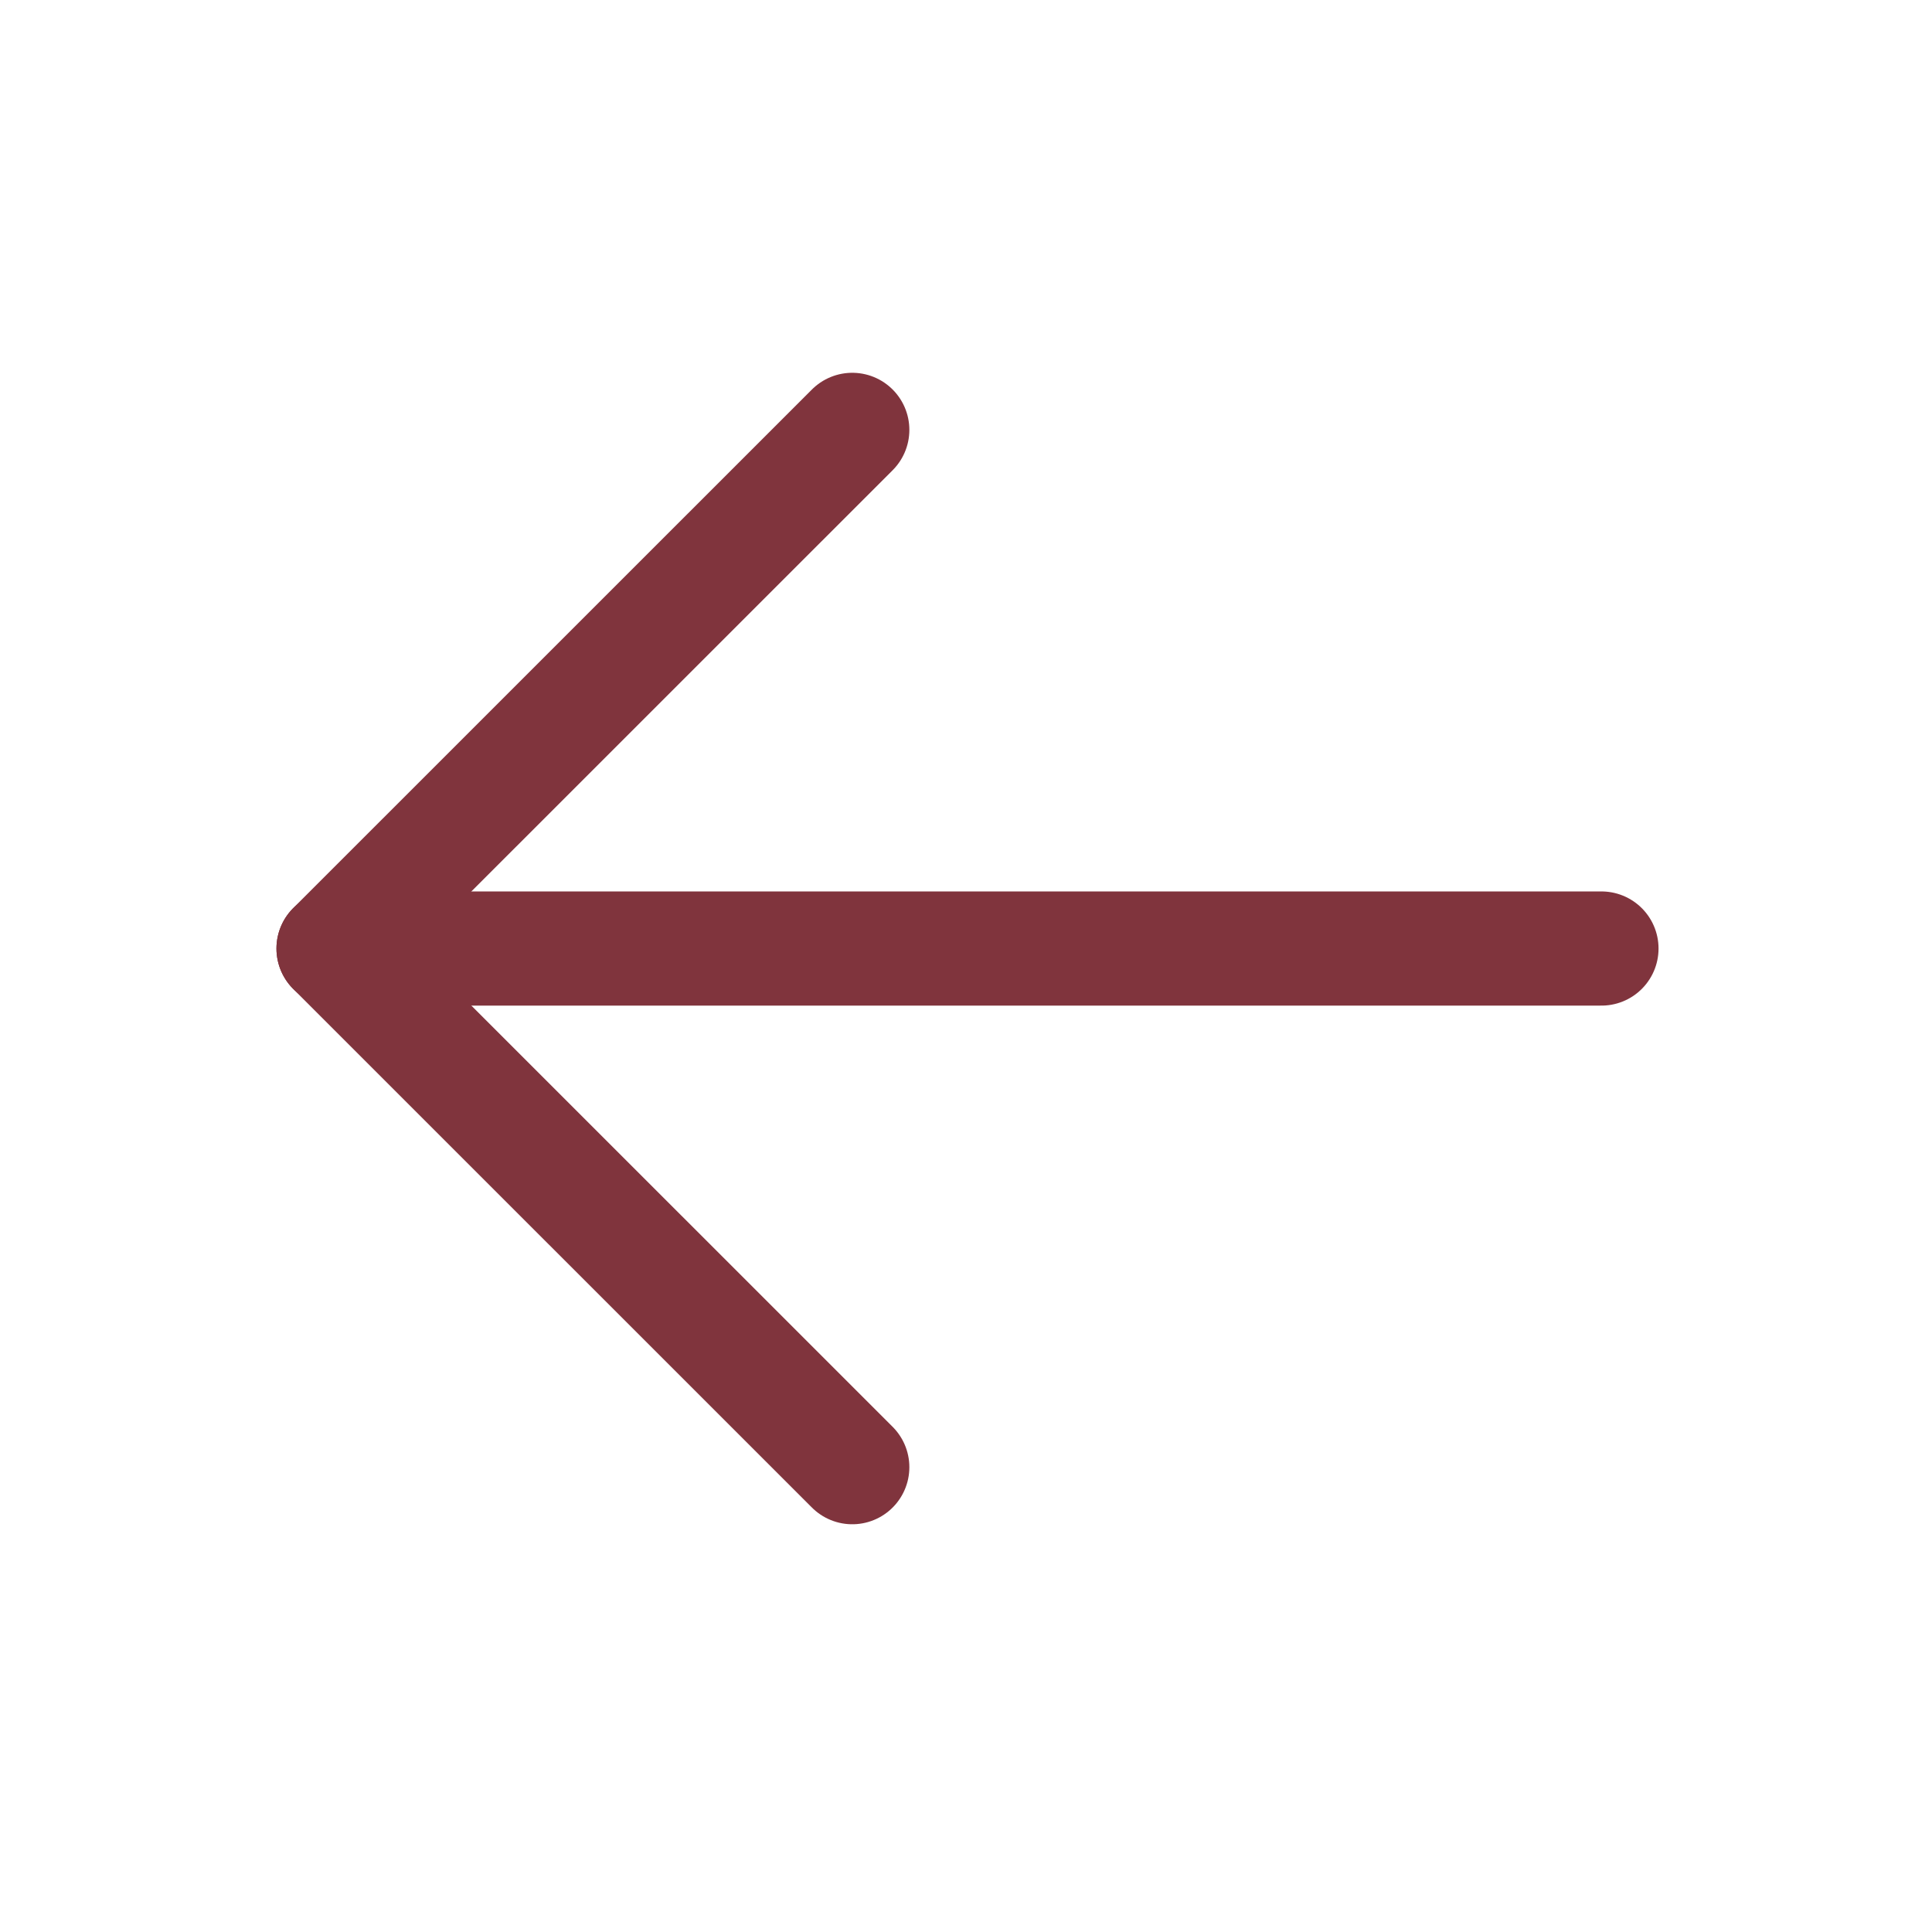
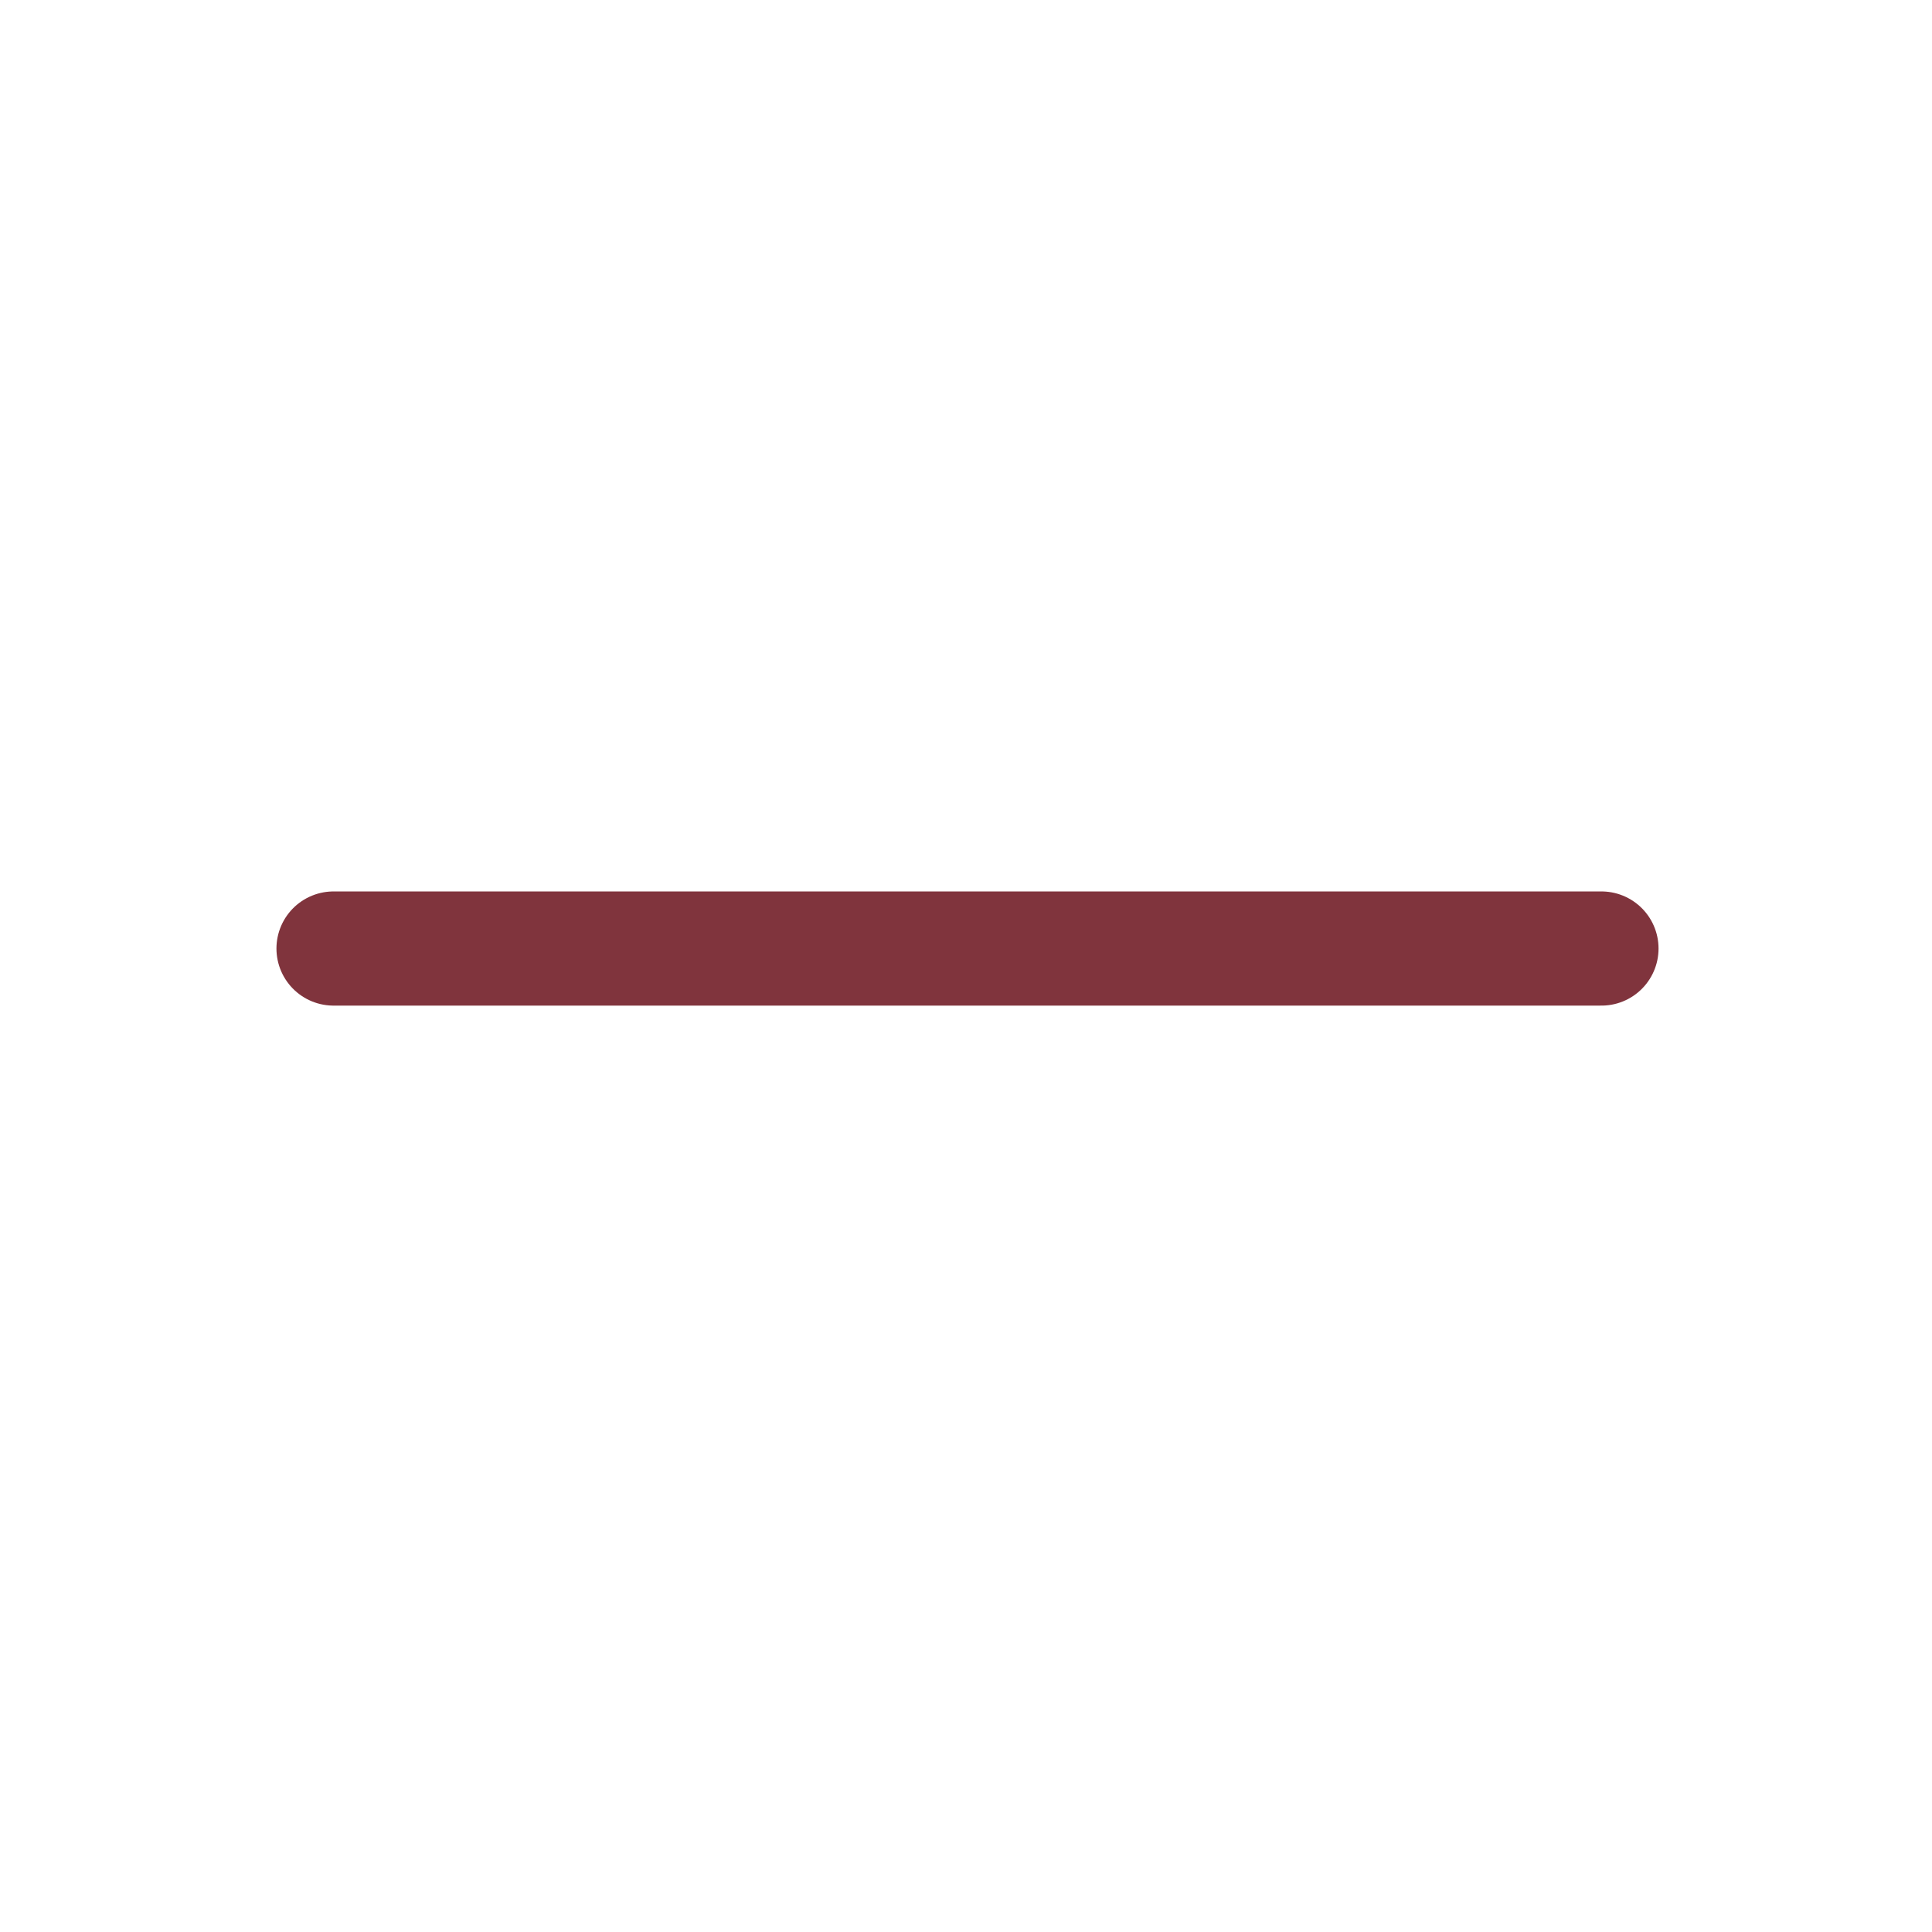
<svg xmlns="http://www.w3.org/2000/svg" width="22" height="22" viewBox="0 0 22 22" fill="none">
  <path d="M18.236 10.801L3.798 10.801" stroke="#80343D" stroke-width="1.3" stroke-linecap="round" stroke-linejoin="round" />
-   <path d="M9.705 16.707L3.798 10.801L9.705 4.895" stroke="#80343D" stroke-width="1.3" stroke-linecap="round" stroke-linejoin="round" />
</svg>